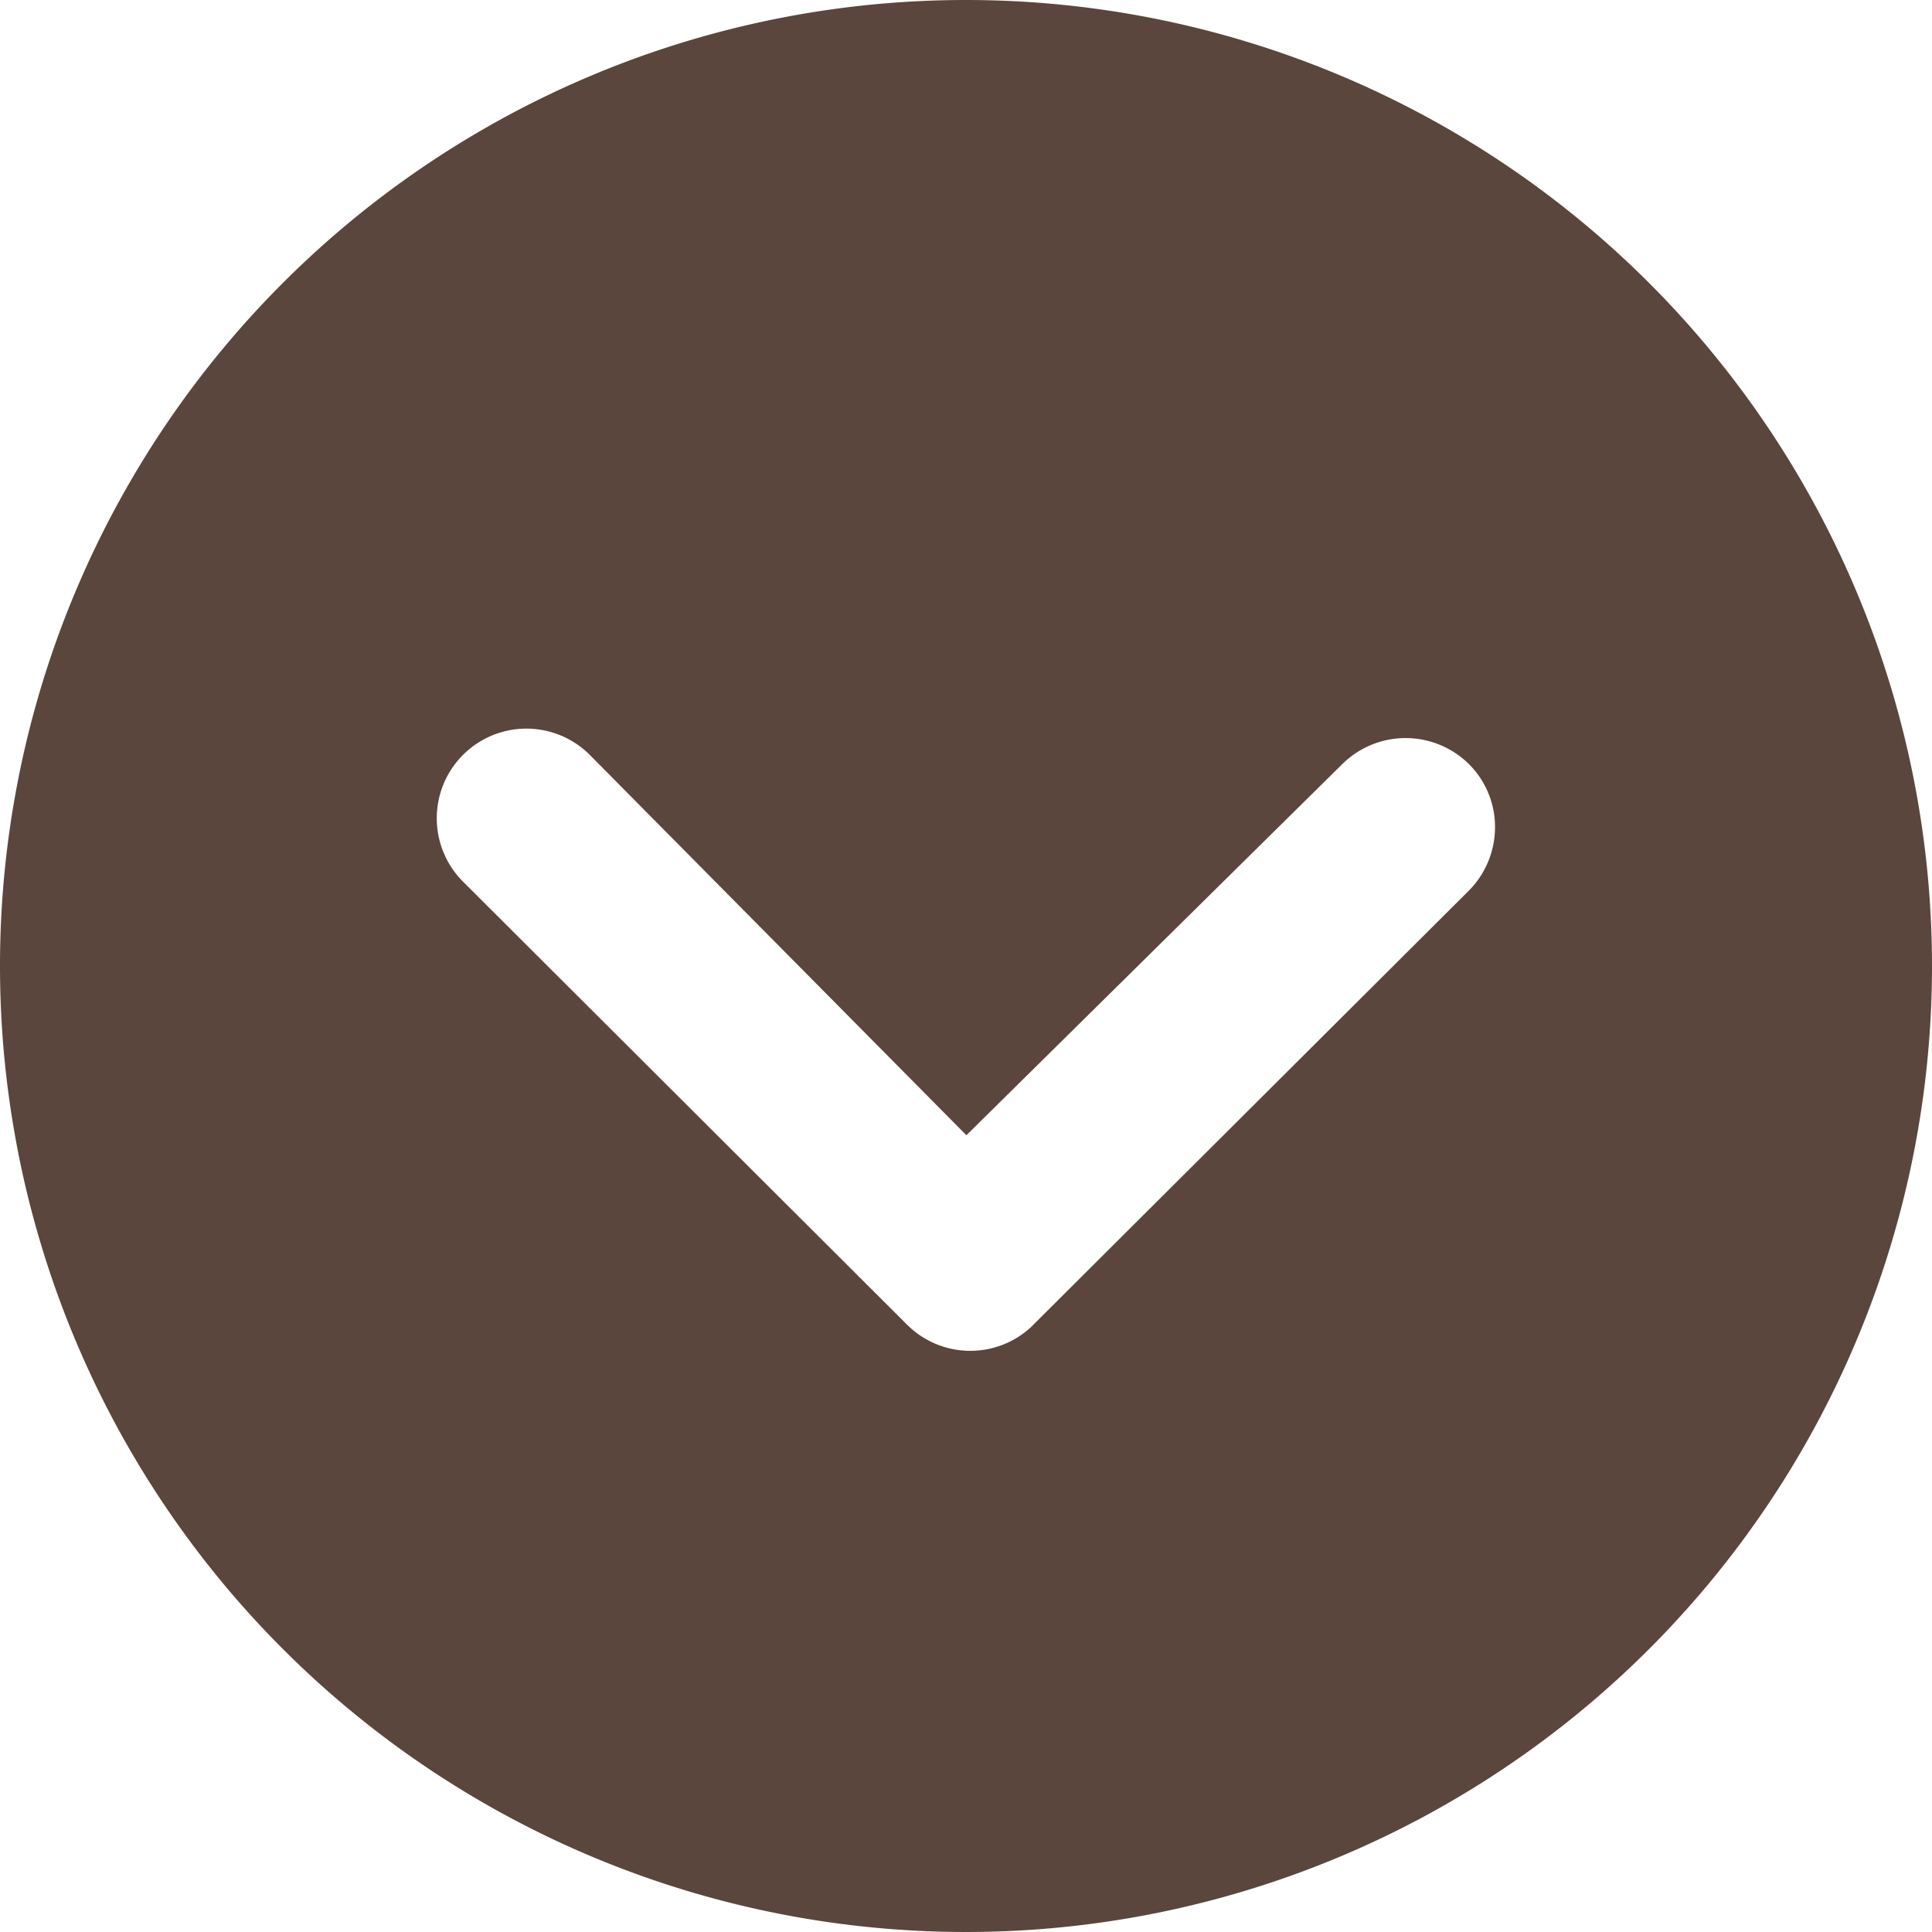
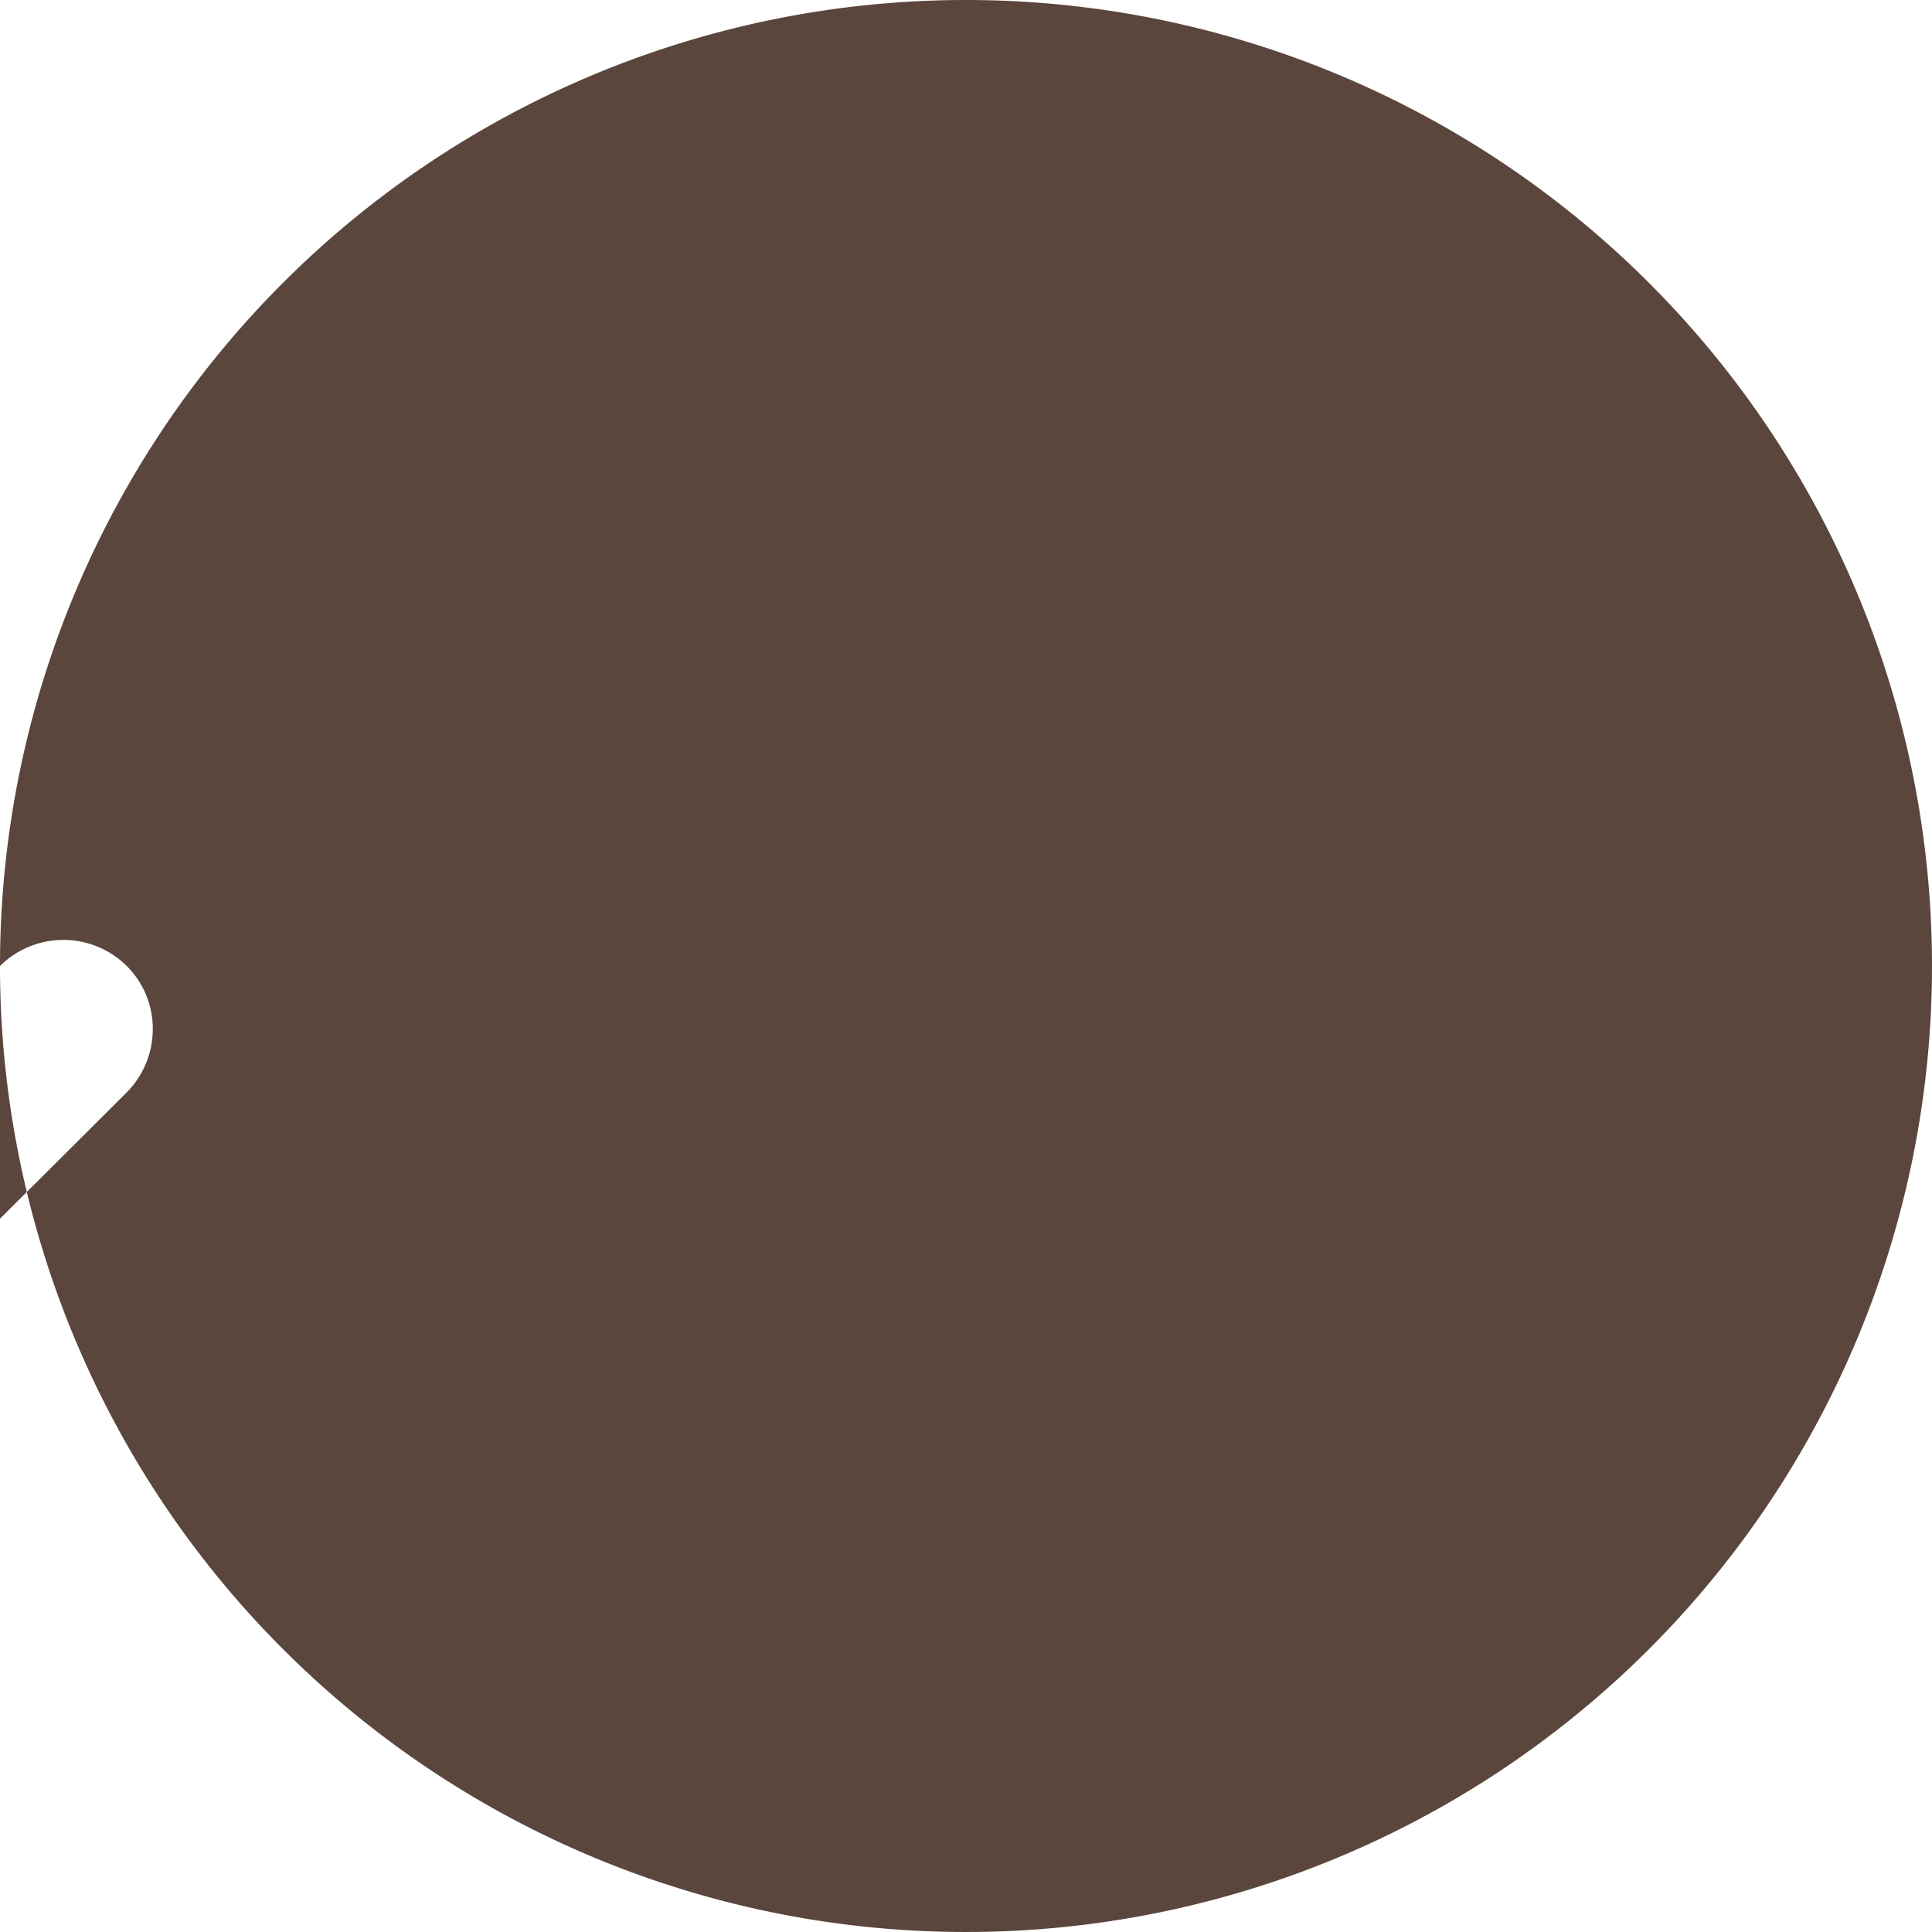
<svg xmlns="http://www.w3.org/2000/svg" width="19.144" height="19.144" viewBox="0 0 19.144 19.144">
-   <path id="Icon_ionic-ios-arrow-dropdown-circle" data-name="Icon ionic-ios-arrow-dropdown-circle" d="M3.375,12.947a9.572,9.572,0,1,0,9.572-9.572A9.571,9.571,0,0,0,3.375,12.947Zm13.3-2a.892.892,0,0,1,1.256,0,.877.877,0,0,1,.258.626.893.893,0,0,1-.262.63l-4.34,4.326a.887.887,0,0,1-1.224-.028l-4.4-4.39a.888.888,0,0,1,1.256-1.256l3.732,3.769Z" transform="translate(-3.375 -3.375)" fill="#5a463c" />
+   <path id="Icon_ionic-ios-arrow-dropdown-circle" data-name="Icon ionic-ios-arrow-dropdown-circle" d="M3.375,12.947a9.572,9.572,0,1,0,9.572-9.572A9.571,9.571,0,0,0,3.375,12.947Za.892.892,0,0,1,1.256,0,.877.877,0,0,1,.258.626.893.893,0,0,1-.262.63l-4.34,4.326a.887.887,0,0,1-1.224-.028l-4.4-4.39a.888.888,0,0,1,1.256-1.256l3.732,3.769Z" transform="translate(-3.375 -3.375)" fill="#5a463c" />
</svg>